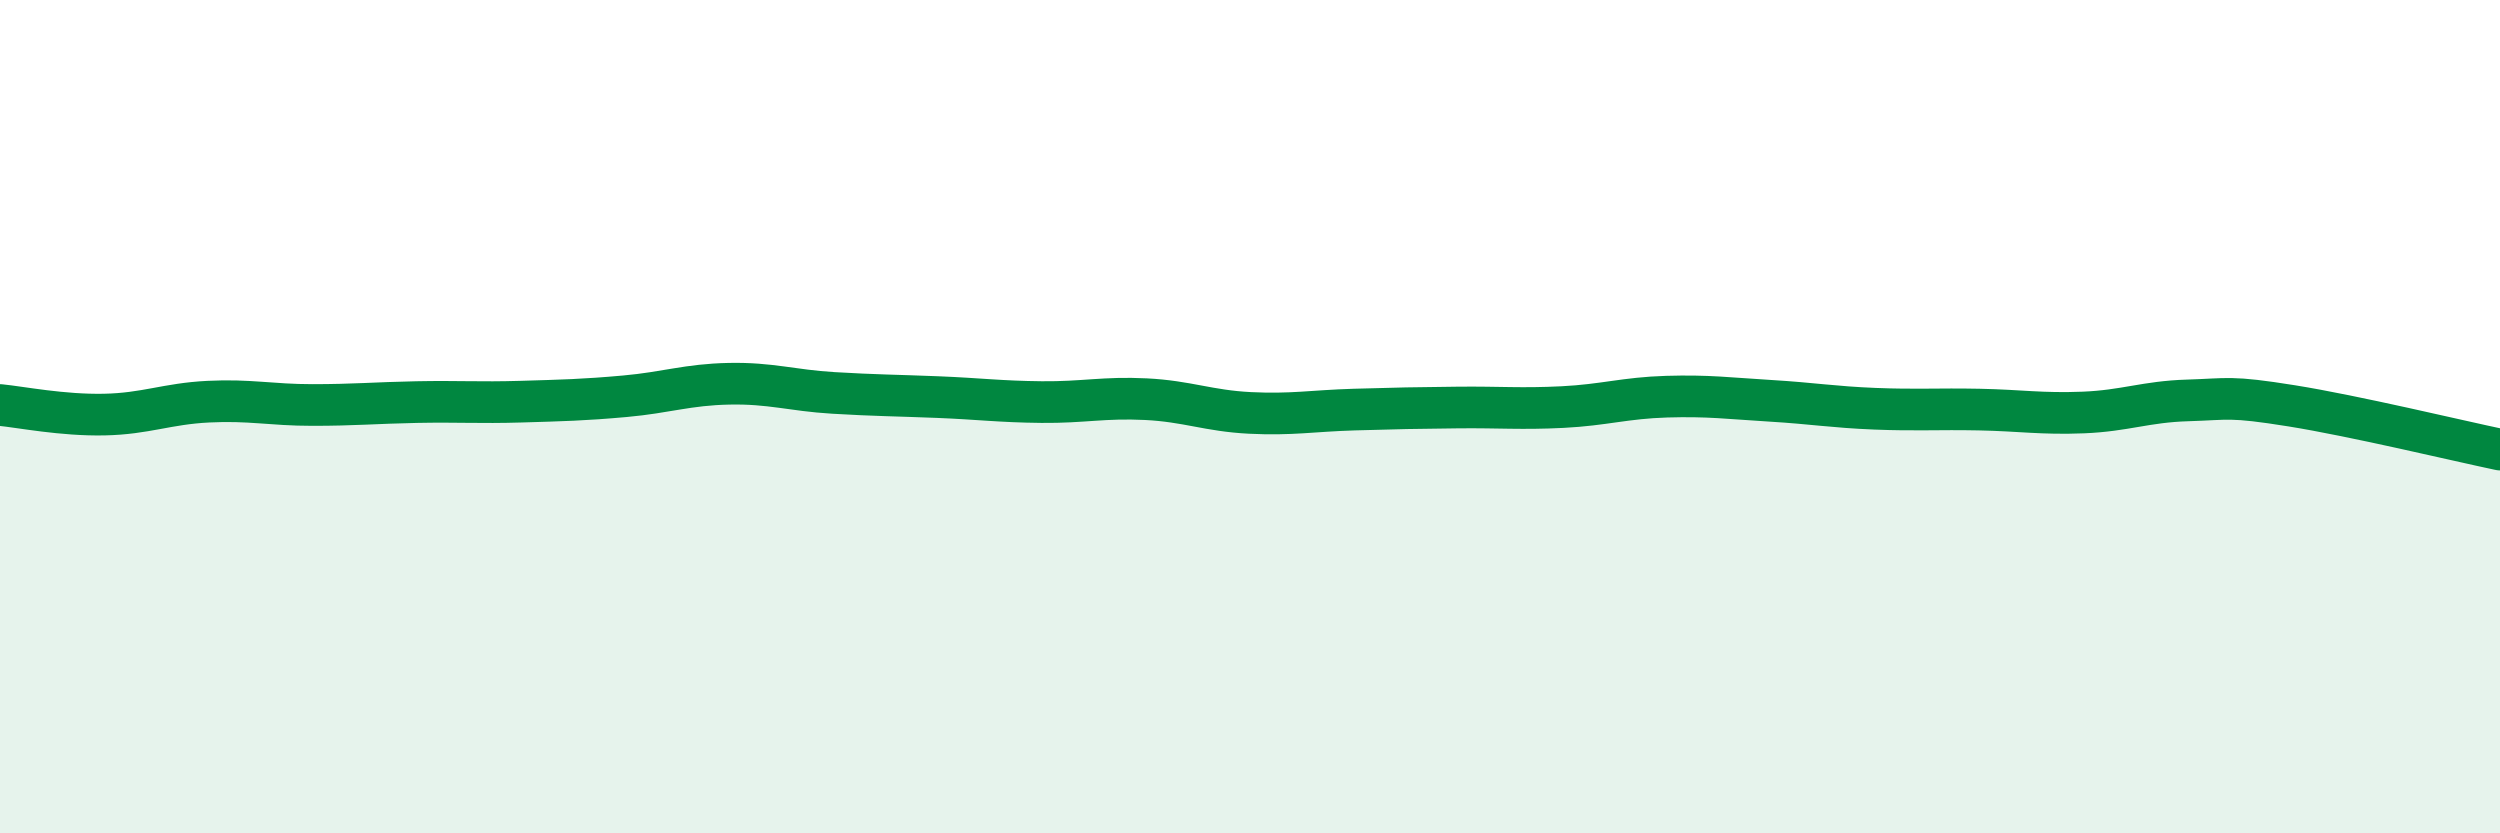
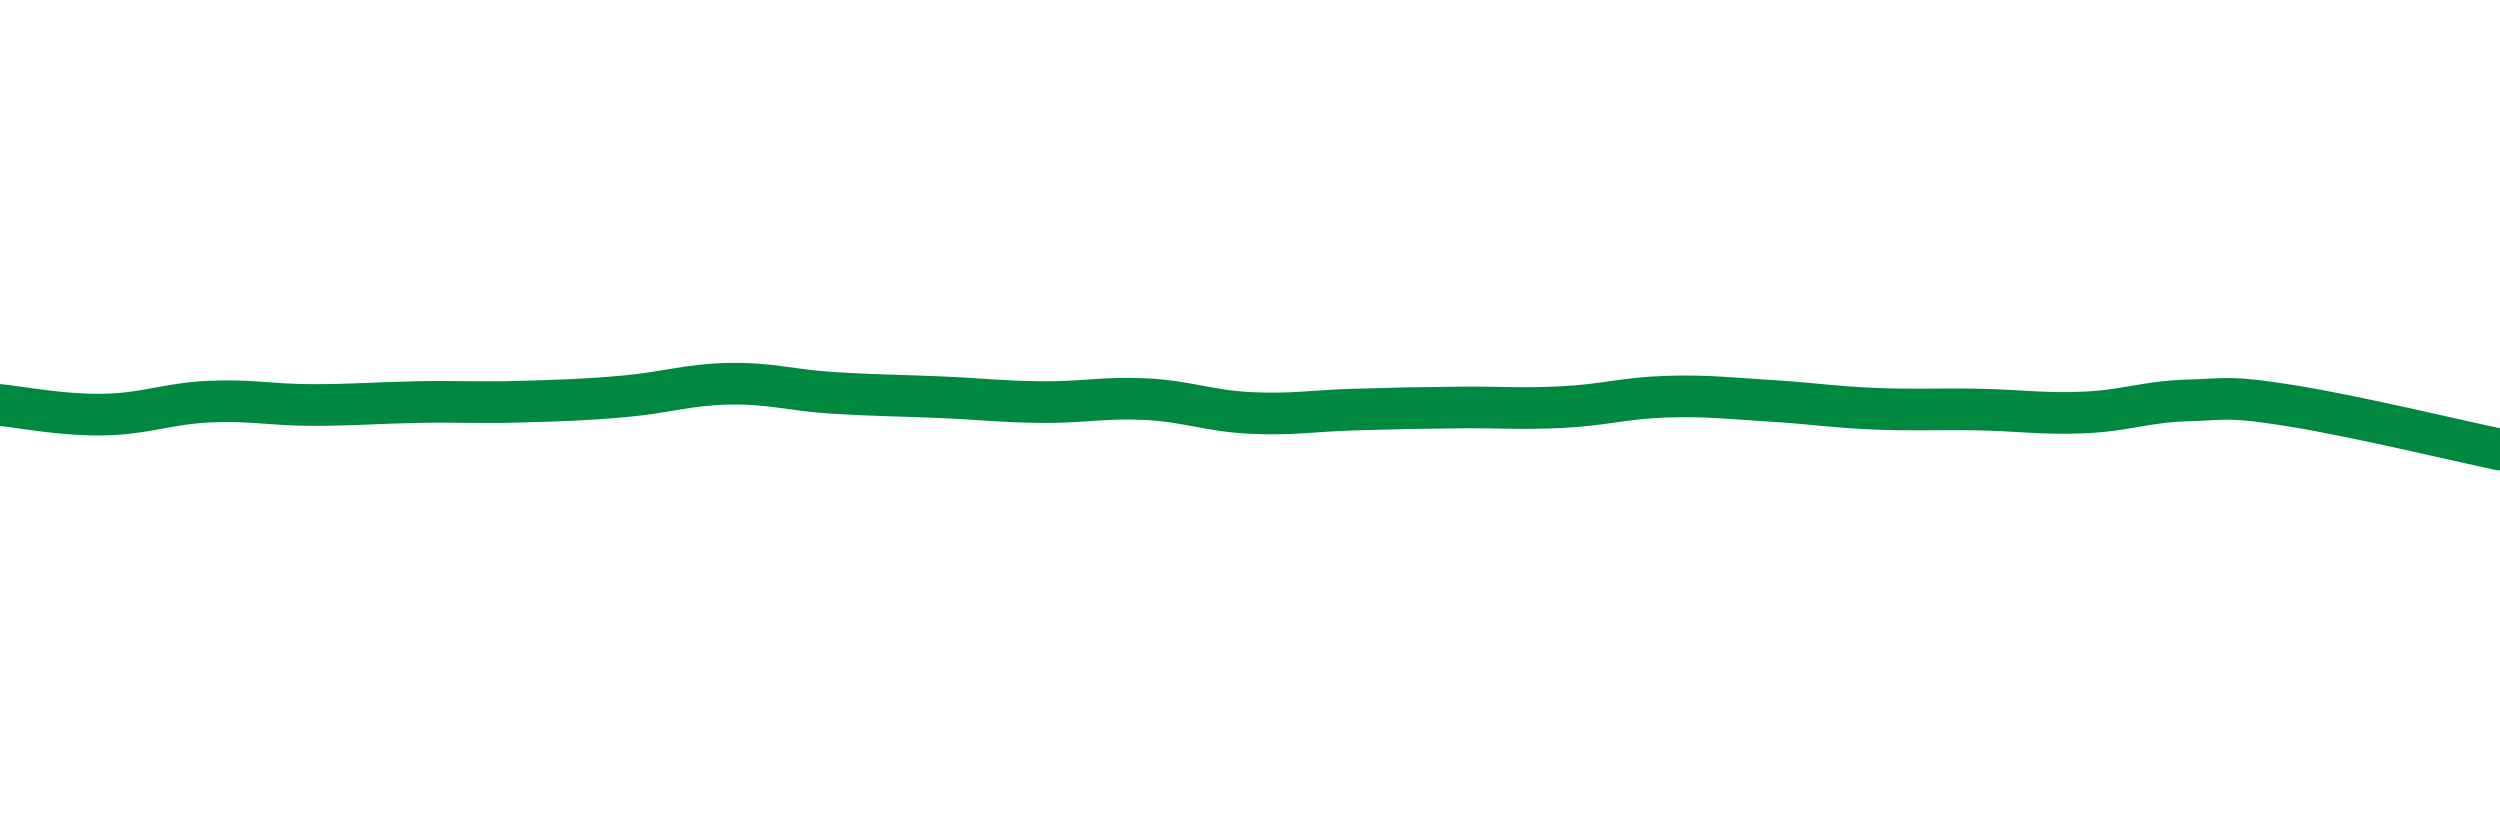
<svg xmlns="http://www.w3.org/2000/svg" width="60" height="20" viewBox="0 0 60 20">
-   <path d="M 0,9.72 C 0.5,9.77 1.5,9.97 2.5,9.95 C 3.5,9.93 4,9.69 5,9.64 C 6,9.59 6.5,9.72 7.5,9.72 C 8.5,9.72 9,9.67 10,9.65 C 11,9.63 11.5,9.67 12.5,9.64 C 13.5,9.61 14,9.6 15,9.51 C 16,9.42 16.5,9.23 17.5,9.21 C 18.5,9.19 19,9.37 20,9.43 C 21,9.49 21.5,9.49 22.5,9.53 C 23.5,9.57 24,9.64 25,9.65 C 26,9.66 26.5,9.53 27.5,9.58 C 28.5,9.63 29,9.86 30,9.91 C 31,9.96 31.5,9.86 32.5,9.83 C 33.5,9.8 34,9.79 35,9.78 C 36,9.77 36.5,9.82 37.5,9.77 C 38.5,9.72 39,9.55 40,9.52 C 41,9.49 41.5,9.56 42.5,9.62 C 43.5,9.68 44,9.77 45,9.81 C 46,9.85 46.5,9.81 47.5,9.83 C 48.5,9.85 49,9.94 50,9.9 C 51,9.86 51.5,9.64 52.5,9.61 C 53.5,9.58 53.5,9.5 55,9.74 C 56.5,9.98 59,10.58 60,10.79L60 20L0 20Z" fill="#008740" opacity="0.1" stroke-linecap="round" stroke-linejoin="round" />
  <path d="M 0,9.72 C 0.5,9.77 1.5,9.97 2.5,9.95 C 3.5,9.93 4,9.69 5,9.64 C 6,9.59 6.5,9.72 7.5,9.72 C 8.5,9.72 9,9.67 10,9.65 C 11,9.63 11.5,9.67 12.5,9.64 C 13.5,9.61 14,9.6 15,9.51 C 16,9.42 16.5,9.23 17.5,9.21 C 18.5,9.19 19,9.37 20,9.43 C 21,9.49 21.5,9.49 22.5,9.53 C 23.5,9.57 24,9.64 25,9.65 C 26,9.66 26.5,9.53 27.5,9.58 C 28.5,9.63 29,9.86 30,9.91 C 31,9.96 31.5,9.86 32.5,9.83 C 33.5,9.8 34,9.79 35,9.78 C 36,9.77 36.5,9.82 37.5,9.77 C 38.5,9.72 39,9.55 40,9.52 C 41,9.49 41.5,9.56 42.5,9.62 C 43.5,9.68 44,9.77 45,9.81 C 46,9.85 46.5,9.81 47.5,9.83 C 48.5,9.85 49,9.94 50,9.9 C 51,9.86 51.5,9.64 52.5,9.61 C 53.5,9.58 53.5,9.5 55,9.74 C 56.5,9.98 59,10.58 60,10.79" stroke="#008740" stroke-width="1" fill="none" stroke-linecap="round" stroke-linejoin="round" />
</svg>